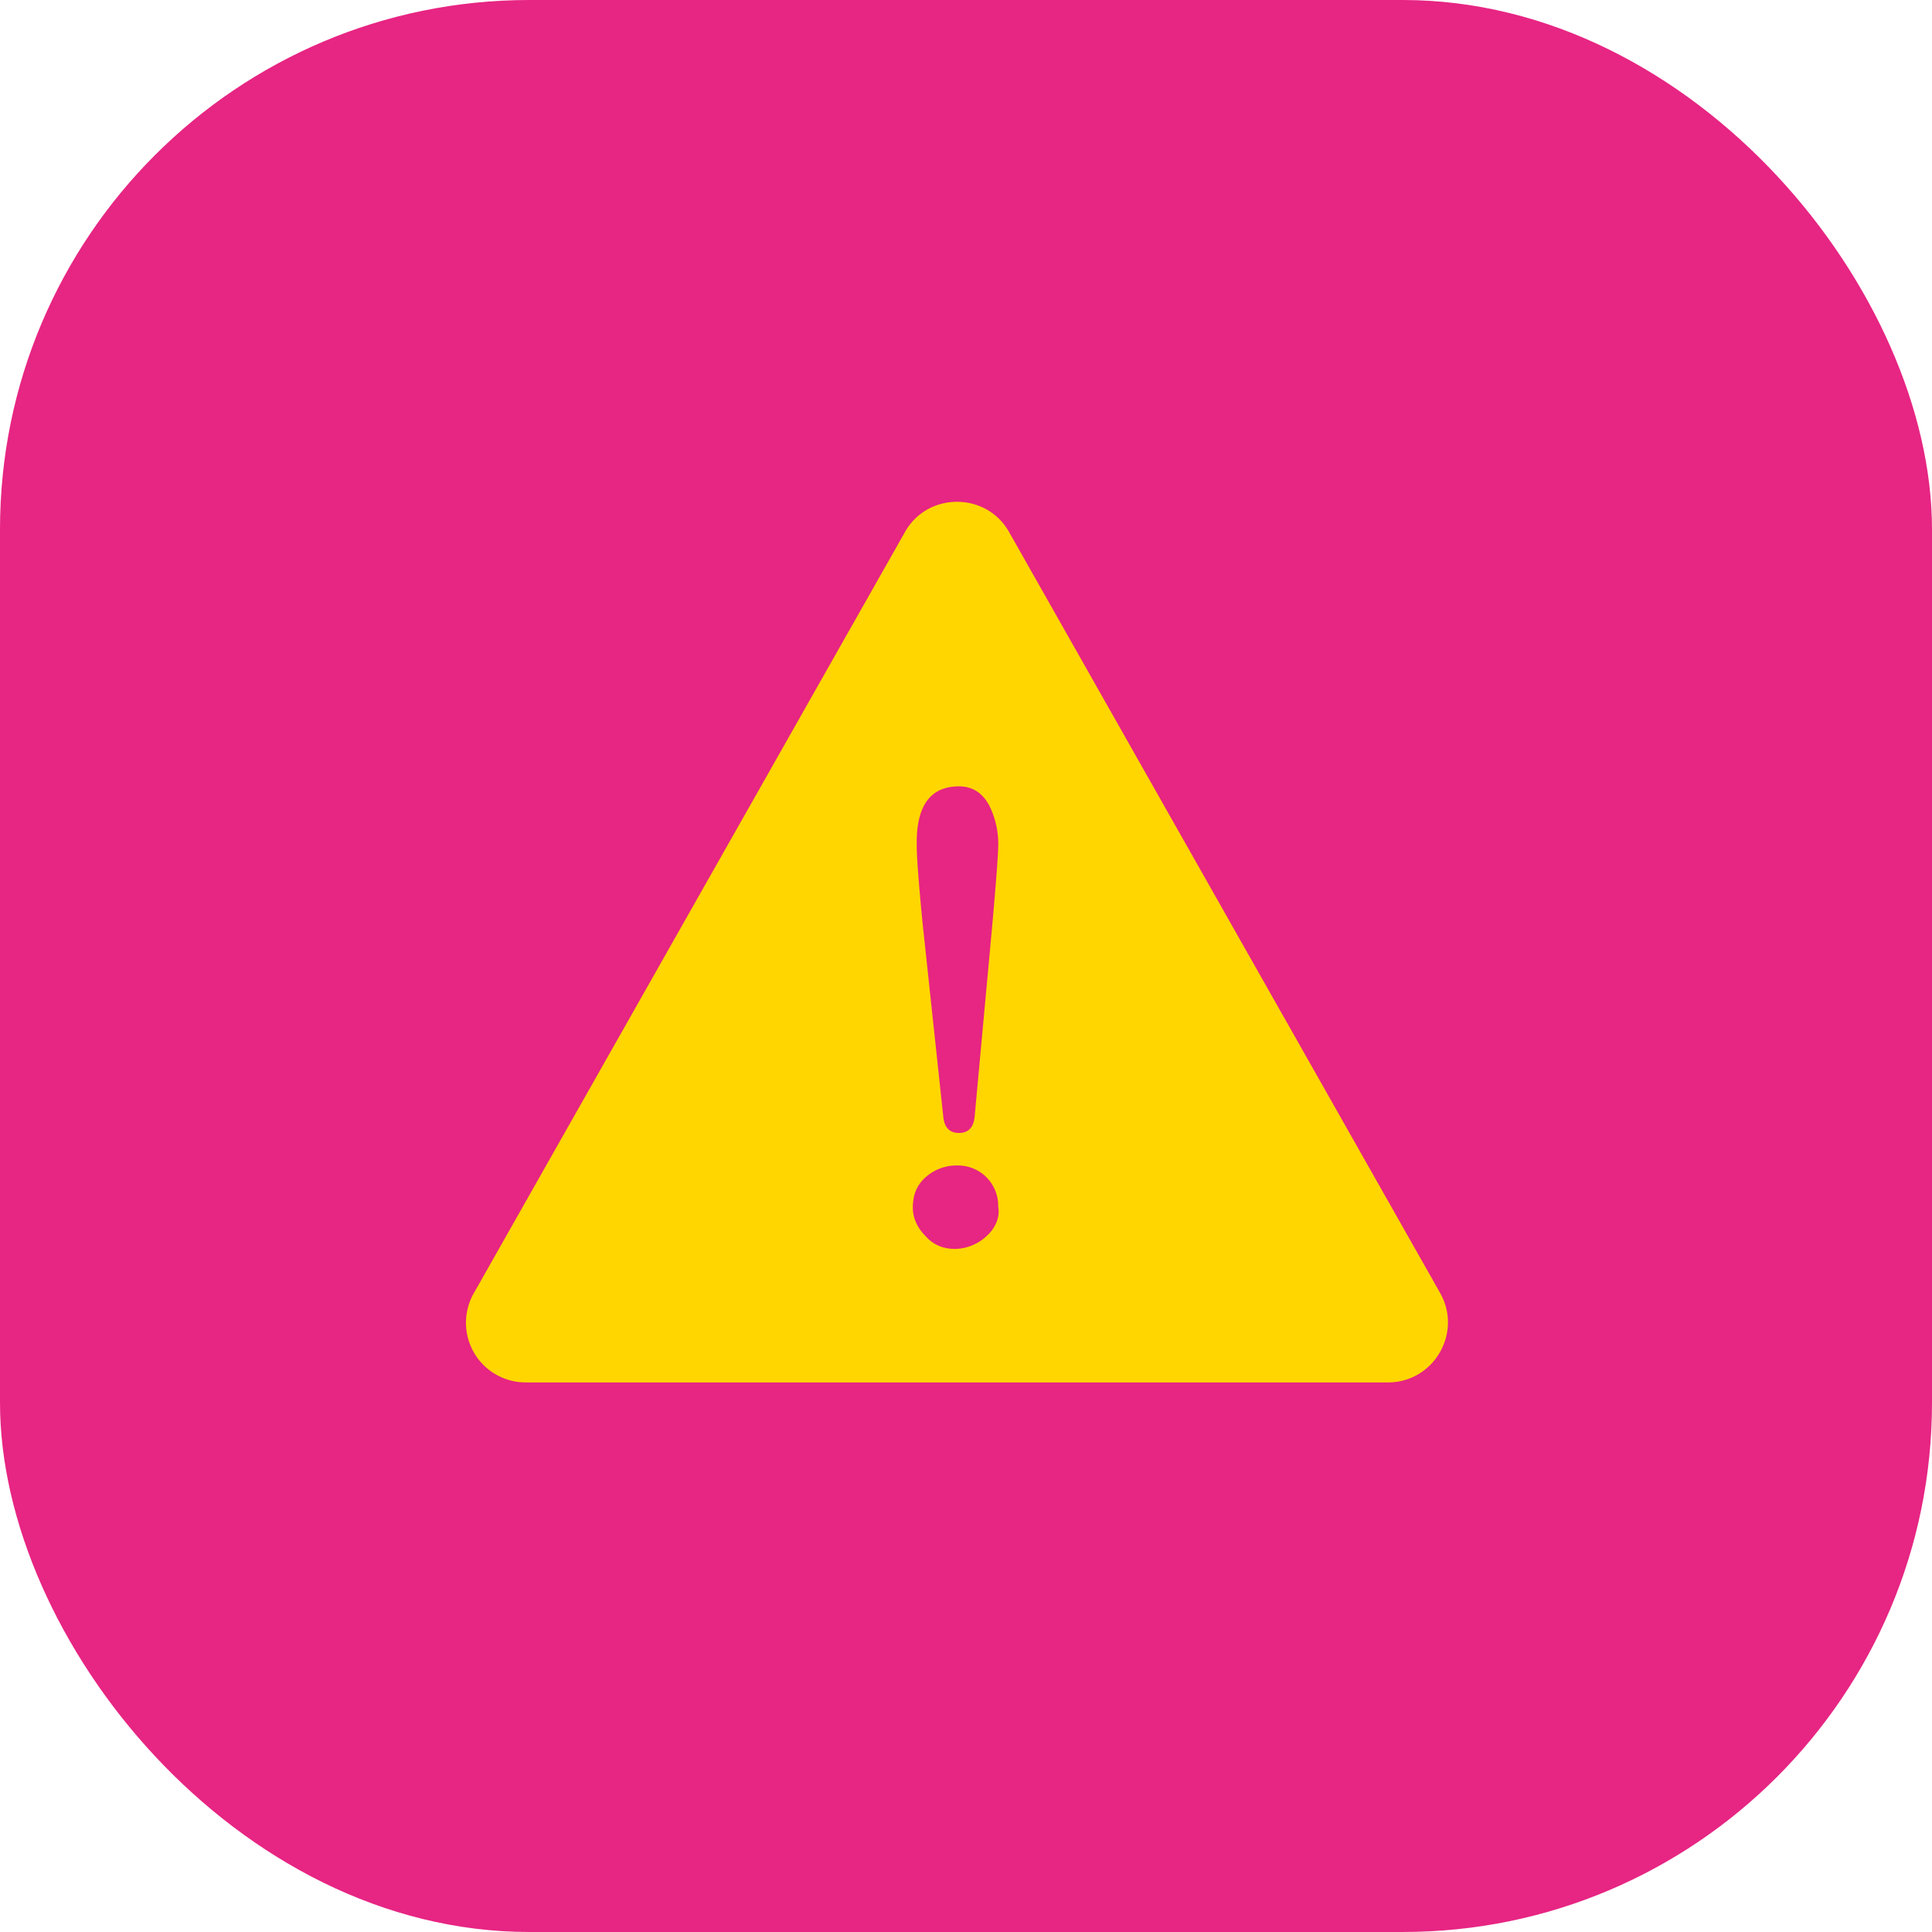
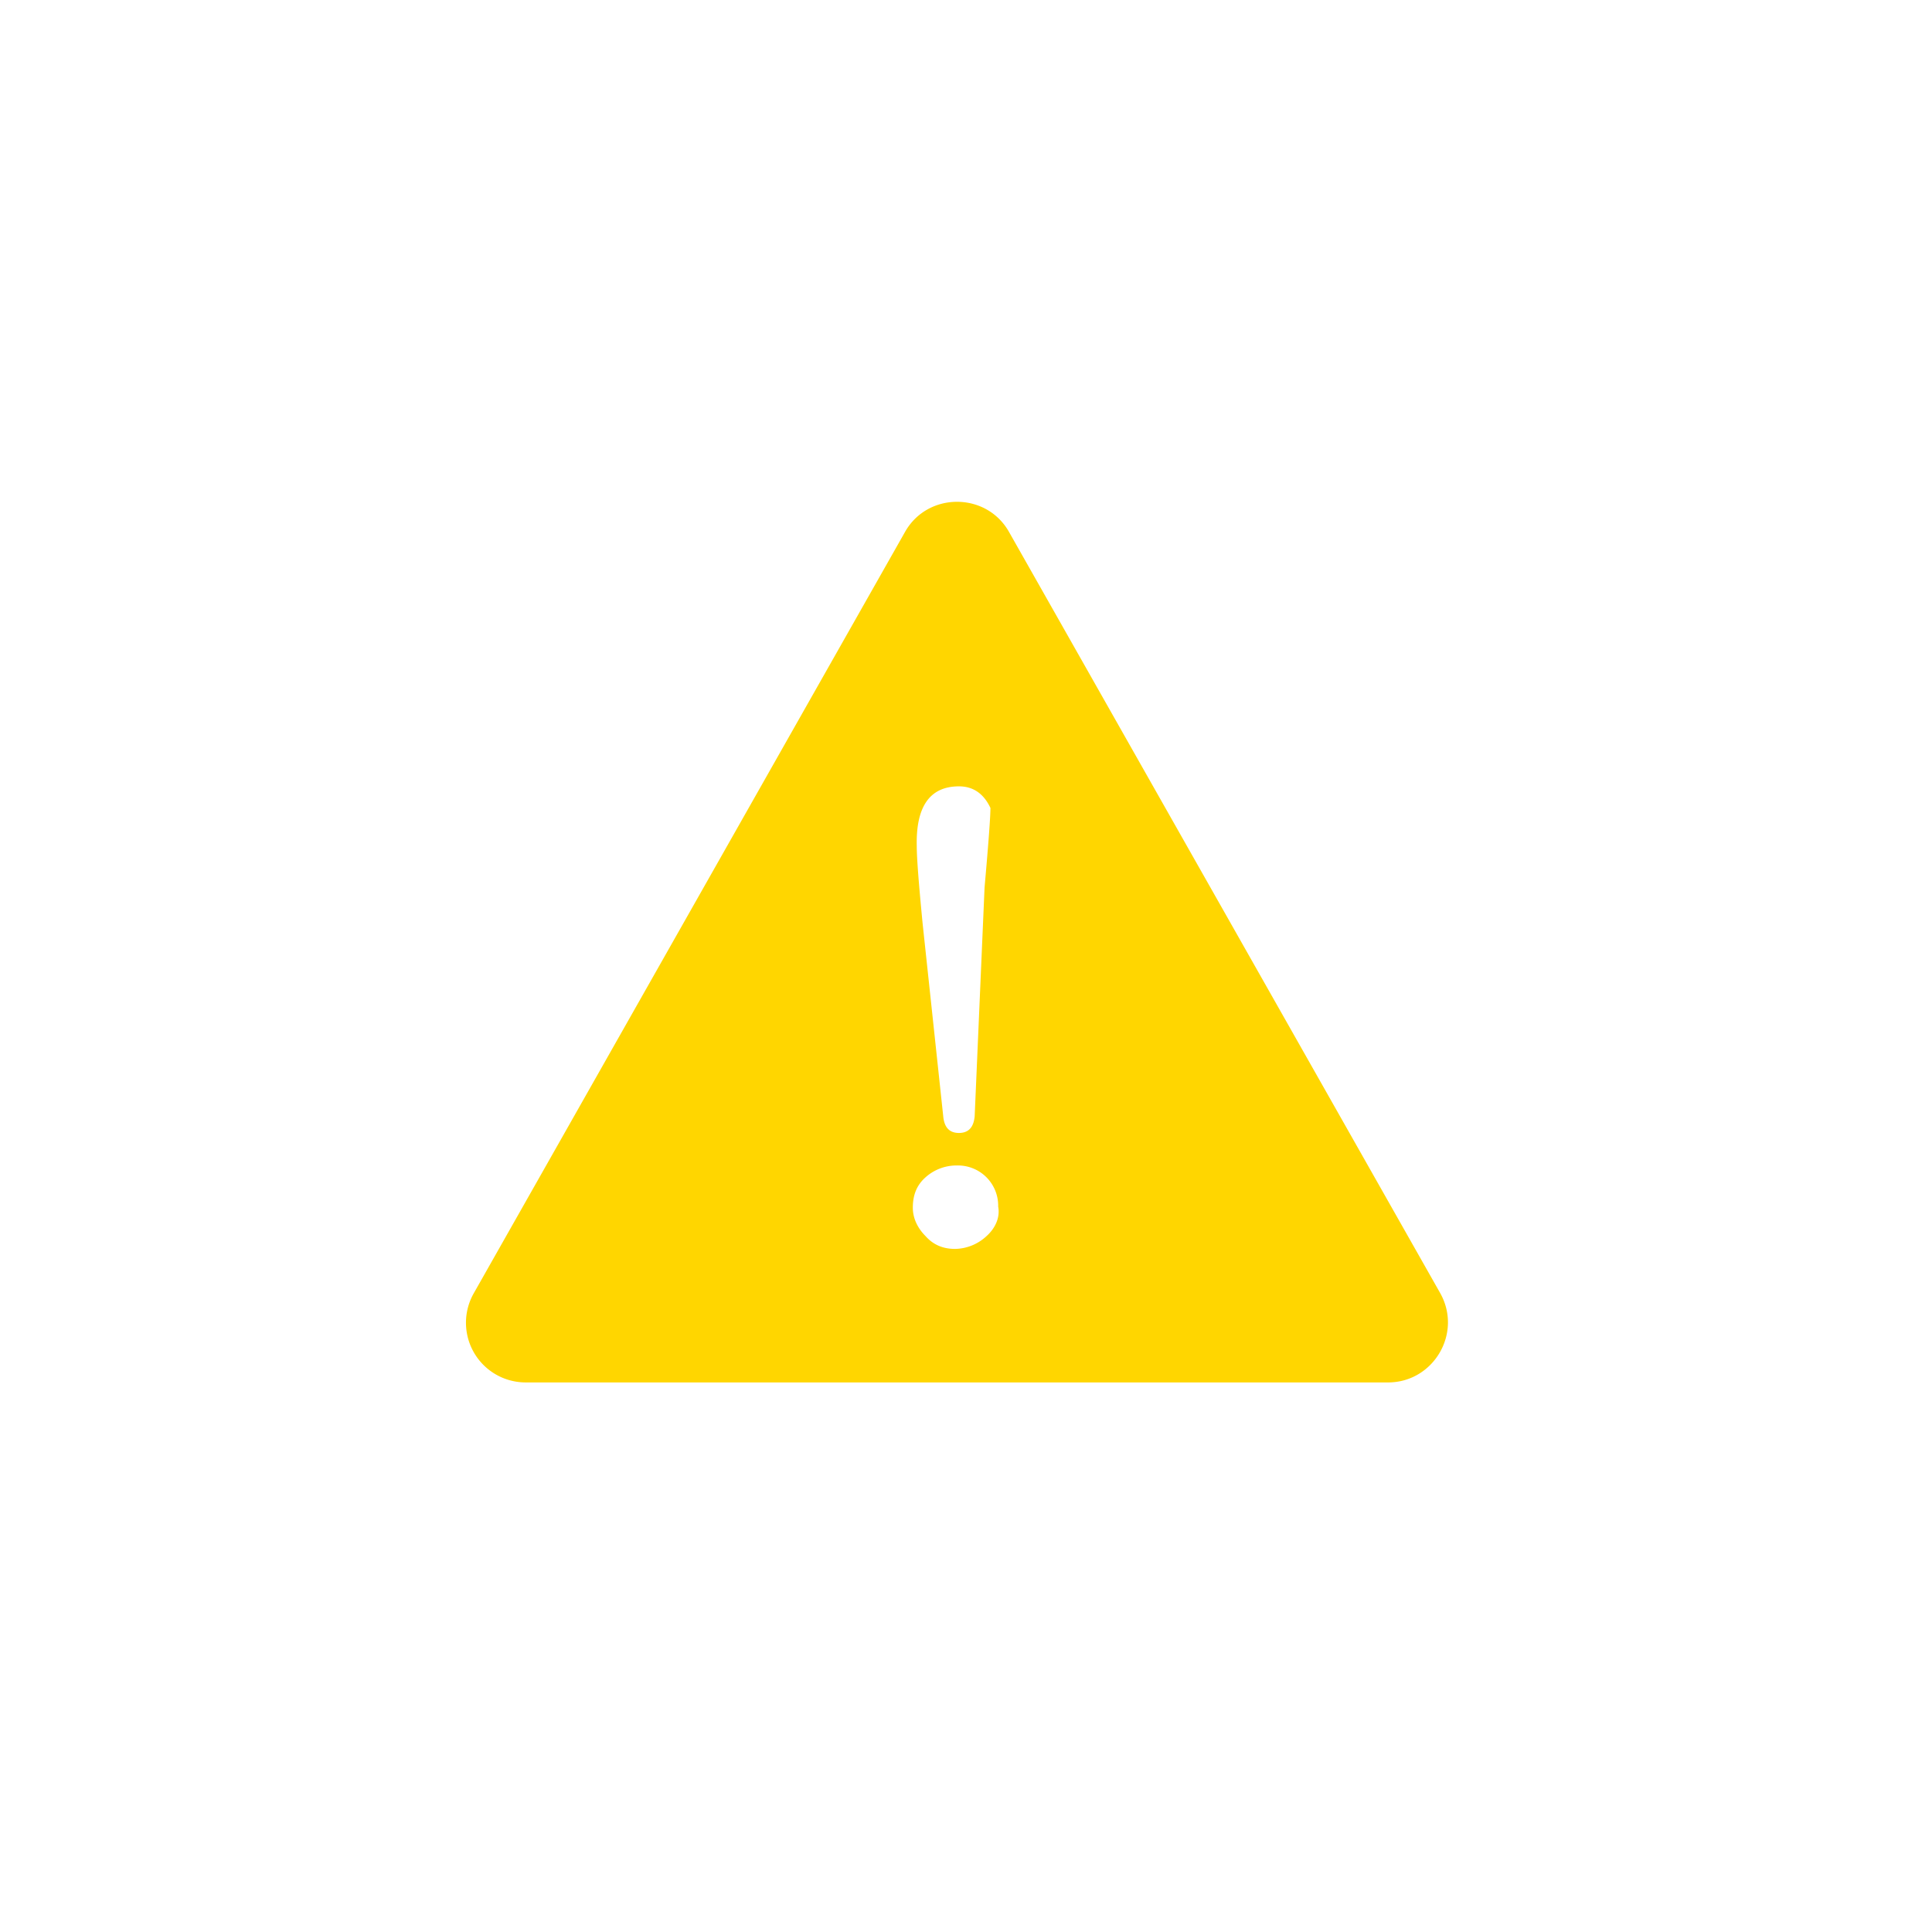
<svg xmlns="http://www.w3.org/2000/svg" id="Layer_1" data-name="Layer 1" viewBox="0 0 1079.69 1079.69">
  <defs>
    <style>.cls-1{fill:#e72583;}.cls-2{fill:#ffd600;}</style>
  </defs>
-   <rect class="cls-1" width="1079.69" height="1079.69" rx="295.81" />
-   <path class="cls-2" d="M805.15,722.81,564.22,297.5c-12.62-22.52-45.54-22.52-58.17,0L265.13,722.81a33.35,33.35,0,0,0,29.09,49.93H776.06C801.31,772.74,817.77,745.3,805.15,722.81ZM536.23,439.63c7.7,0,13.73,3.83,17.58,12.07A48.17,48.17,0,0,1,558.18,472q0,7.41-3.28,44.44L545,624c-.55,6-3.3,9.33-8.79,9.33s-8.22-3.29-8.78-9.33L515.93,516.45c-2.19-22.5-3.29-36.77-3.29-43.35C512.1,451.15,519.77,439.63,536.23,439.63ZM551.6,691a26.41,26.41,0,0,1-17.55,7.13c-6.6,0-12.09-2.19-16.47-7.13-4.39-4.4-7.14-9.88-7.14-15.92,0-7.14,2.2-12.63,7.14-17a25.94,25.94,0,0,1,17.56-6.58,22.49,22.49,0,0,1,23,23C559.29,680.55,556.54,686.58,551.6,691Z" transform="translate(-0.31 -0.18)" />
+   <path class="cls-2" d="M805.15,722.81,564.22,297.5c-12.62-22.52-45.54-22.52-58.17,0L265.13,722.81a33.35,33.35,0,0,0,29.09,49.93H776.06C801.31,772.74,817.77,745.3,805.15,722.81ZM536.23,439.63c7.7,0,13.73,3.83,17.58,12.07q0,7.41-3.28,44.44L545,624c-.55,6-3.3,9.33-8.79,9.33s-8.22-3.29-8.78-9.33L515.93,516.45c-2.19-22.5-3.29-36.77-3.29-43.35C512.1,451.15,519.77,439.63,536.23,439.63ZM551.6,691a26.41,26.41,0,0,1-17.55,7.13c-6.6,0-12.09-2.19-16.47-7.13-4.39-4.4-7.14-9.88-7.14-15.92,0-7.14,2.2-12.63,7.14-17a25.94,25.94,0,0,1,17.56-6.58,22.49,22.49,0,0,1,23,23C559.29,680.55,556.54,686.58,551.6,691Z" transform="translate(-0.31 -0.18)" />
</svg>